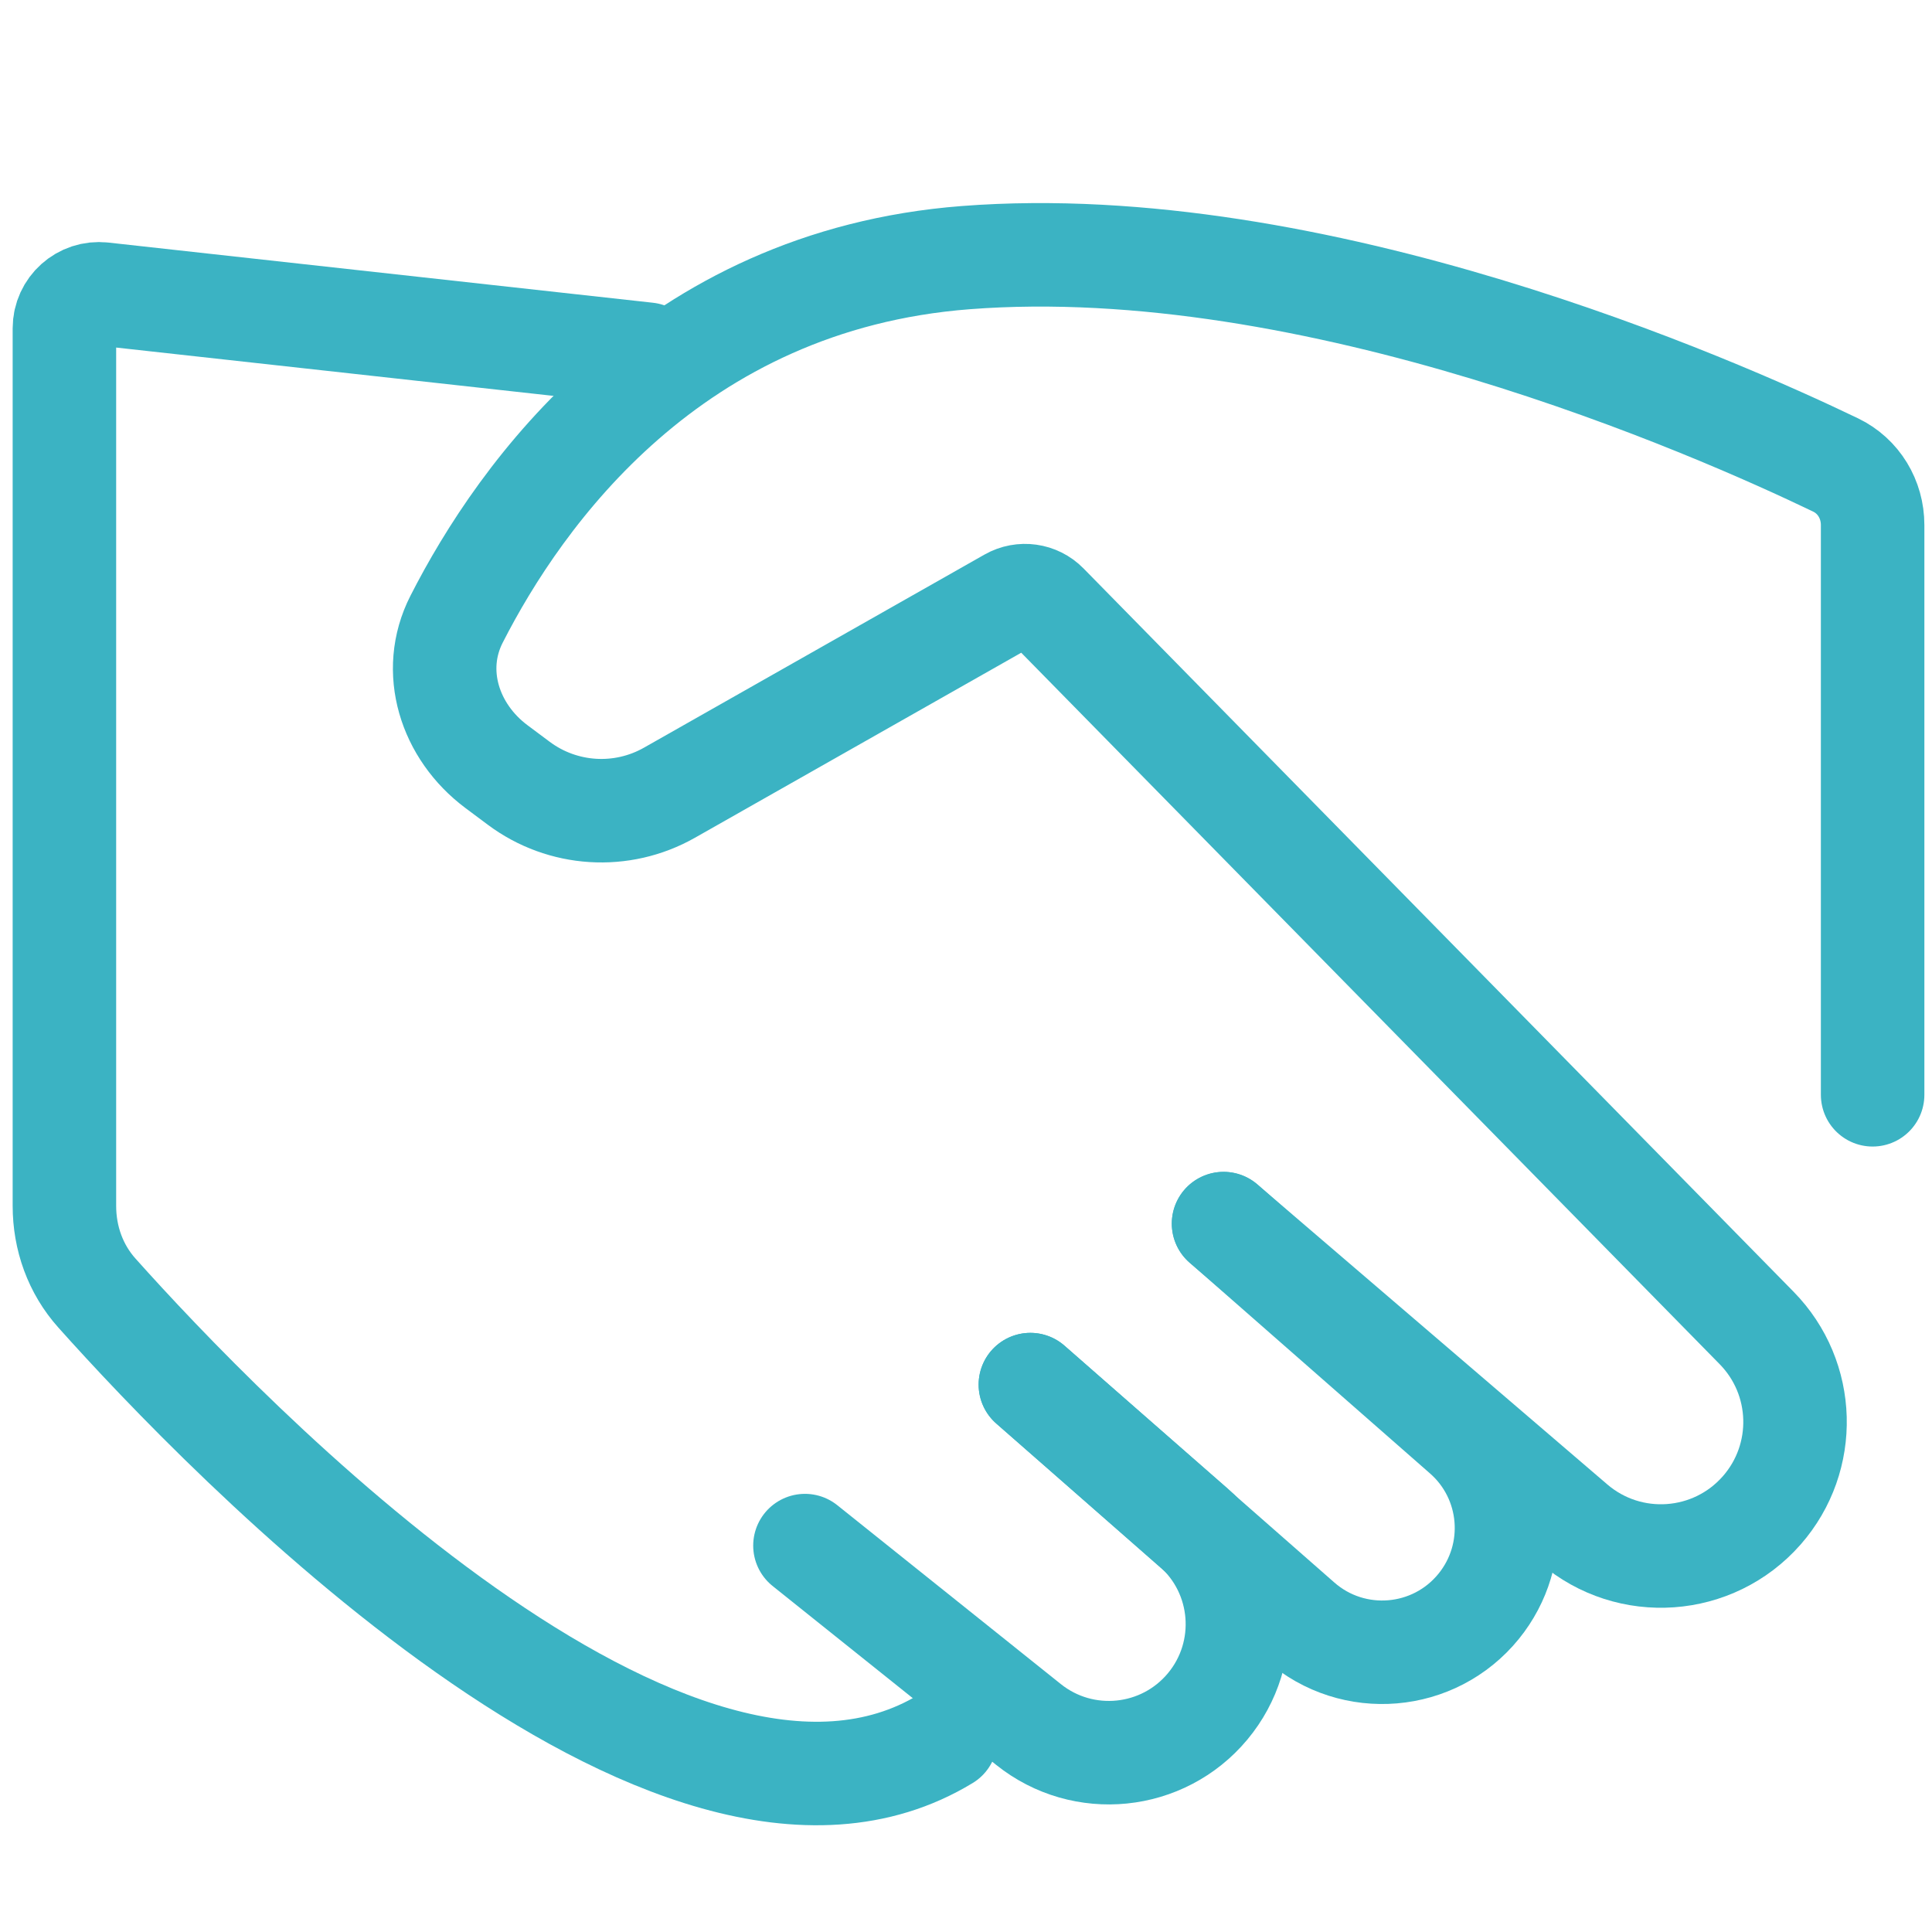
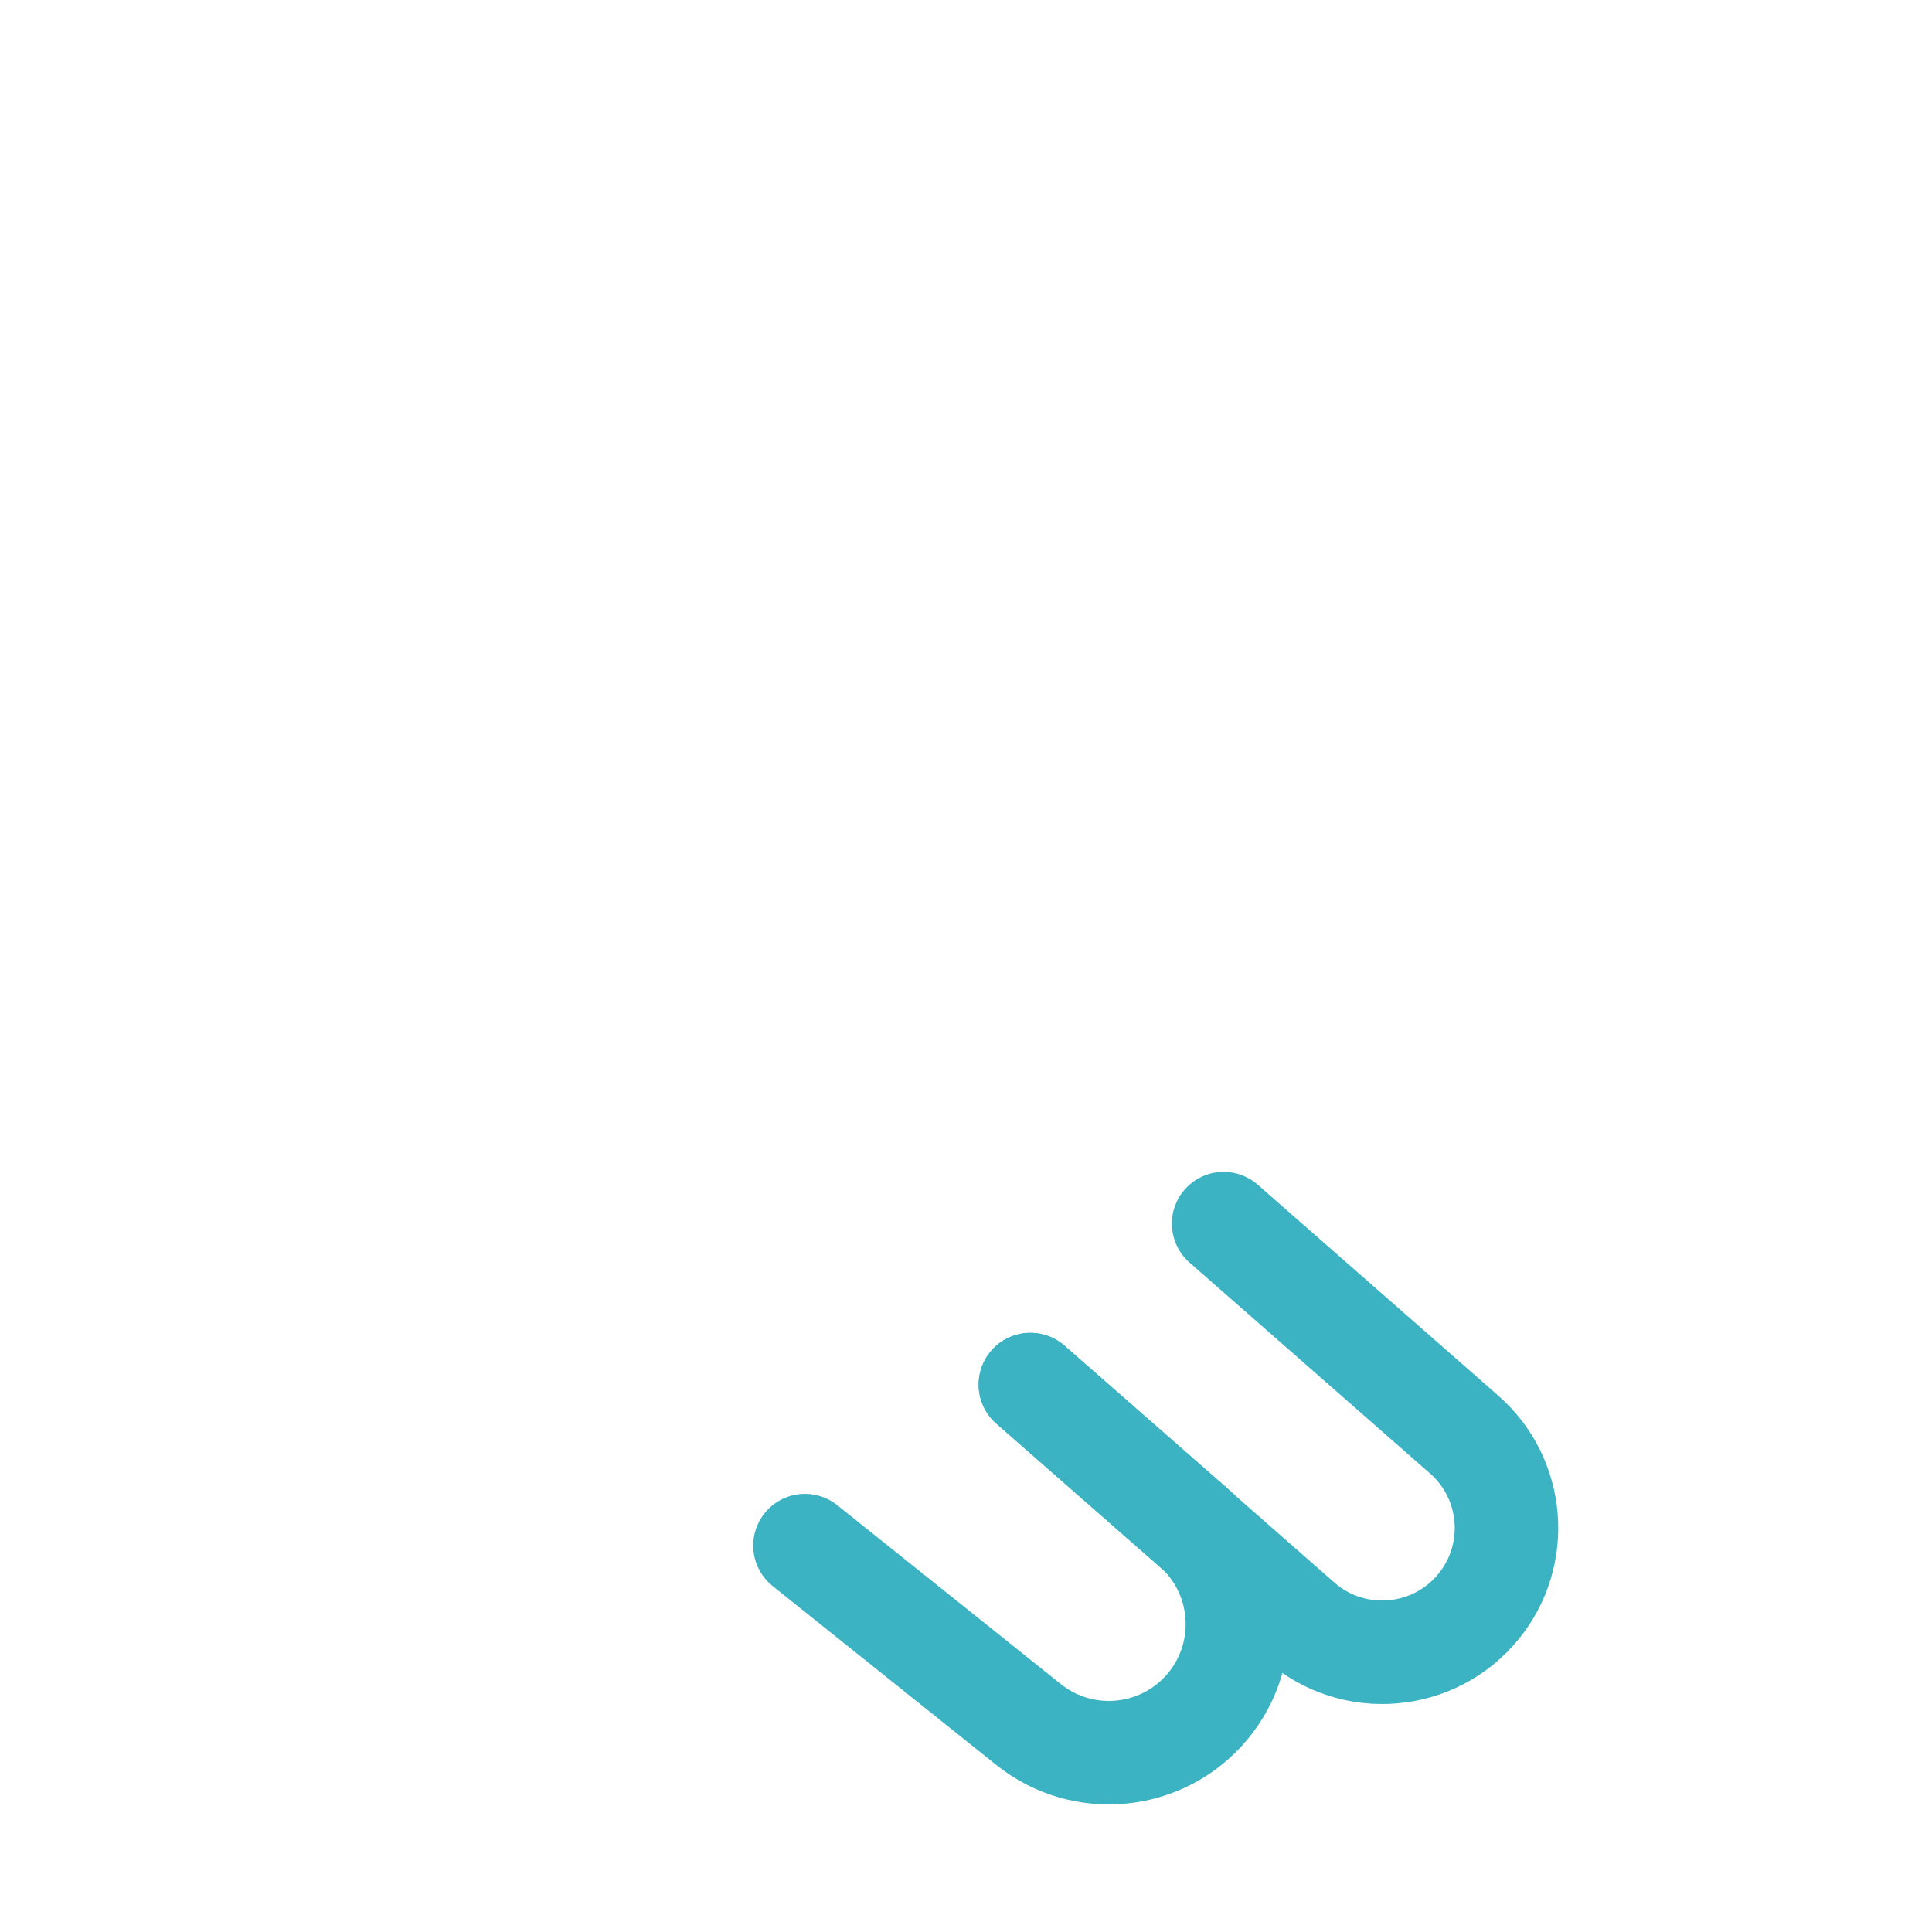
<svg xmlns="http://www.w3.org/2000/svg" width="56" height="56" viewBox="0 0 56 56" fill="none">
-   <path d="M54.279 31.733V15.218C54.279 14.476 53.874 13.8 53.207 13.478C49.688 11.784 38.139 6.687 27.997 7.467C19.457 8.124 15.078 14.33 13.234 17.948C12.466 19.454 13.035 21.209 14.389 22.22L15.036 22.703C16.308 23.653 18.022 23.761 19.403 22.978L29.277 17.379C29.623 17.183 30.058 17.244 30.336 17.527L50.917 38.492C52.342 39.944 52.407 42.249 51.065 43.779V43.779C49.66 45.379 47.23 45.552 45.613 44.166L35.464 35.467" stroke="#3BB3C3" stroke-width="3" stroke-linecap="round" />
-   <path d="M18.761 10.266L2.977 8.522C2.385 8.457 1.867 8.921 1.867 9.516V34.952C1.867 35.888 2.186 36.784 2.81 37.481C6.414 41.514 19.519 55.195 27.415 50.4" stroke="#3BB3C3" stroke-width="3" stroke-linecap="round" />
  <path d="M35.467 35.467L42.439 41.581C43.895 42.857 44.081 45.056 42.861 46.559V46.559C41.573 48.147 39.223 48.345 37.687 46.997L29.867 40.133" stroke="#3BB3C3" stroke-width="3" stroke-linecap="round" />
  <path d="M29.865 40.134L34.595 44.272C36.117 45.604 36.298 47.907 35.004 49.461V49.461C33.705 51.02 31.398 51.253 29.813 49.986L23.332 44.8" stroke="#3BB3C3" stroke-width="3" stroke-linecap="round" />
</svg>